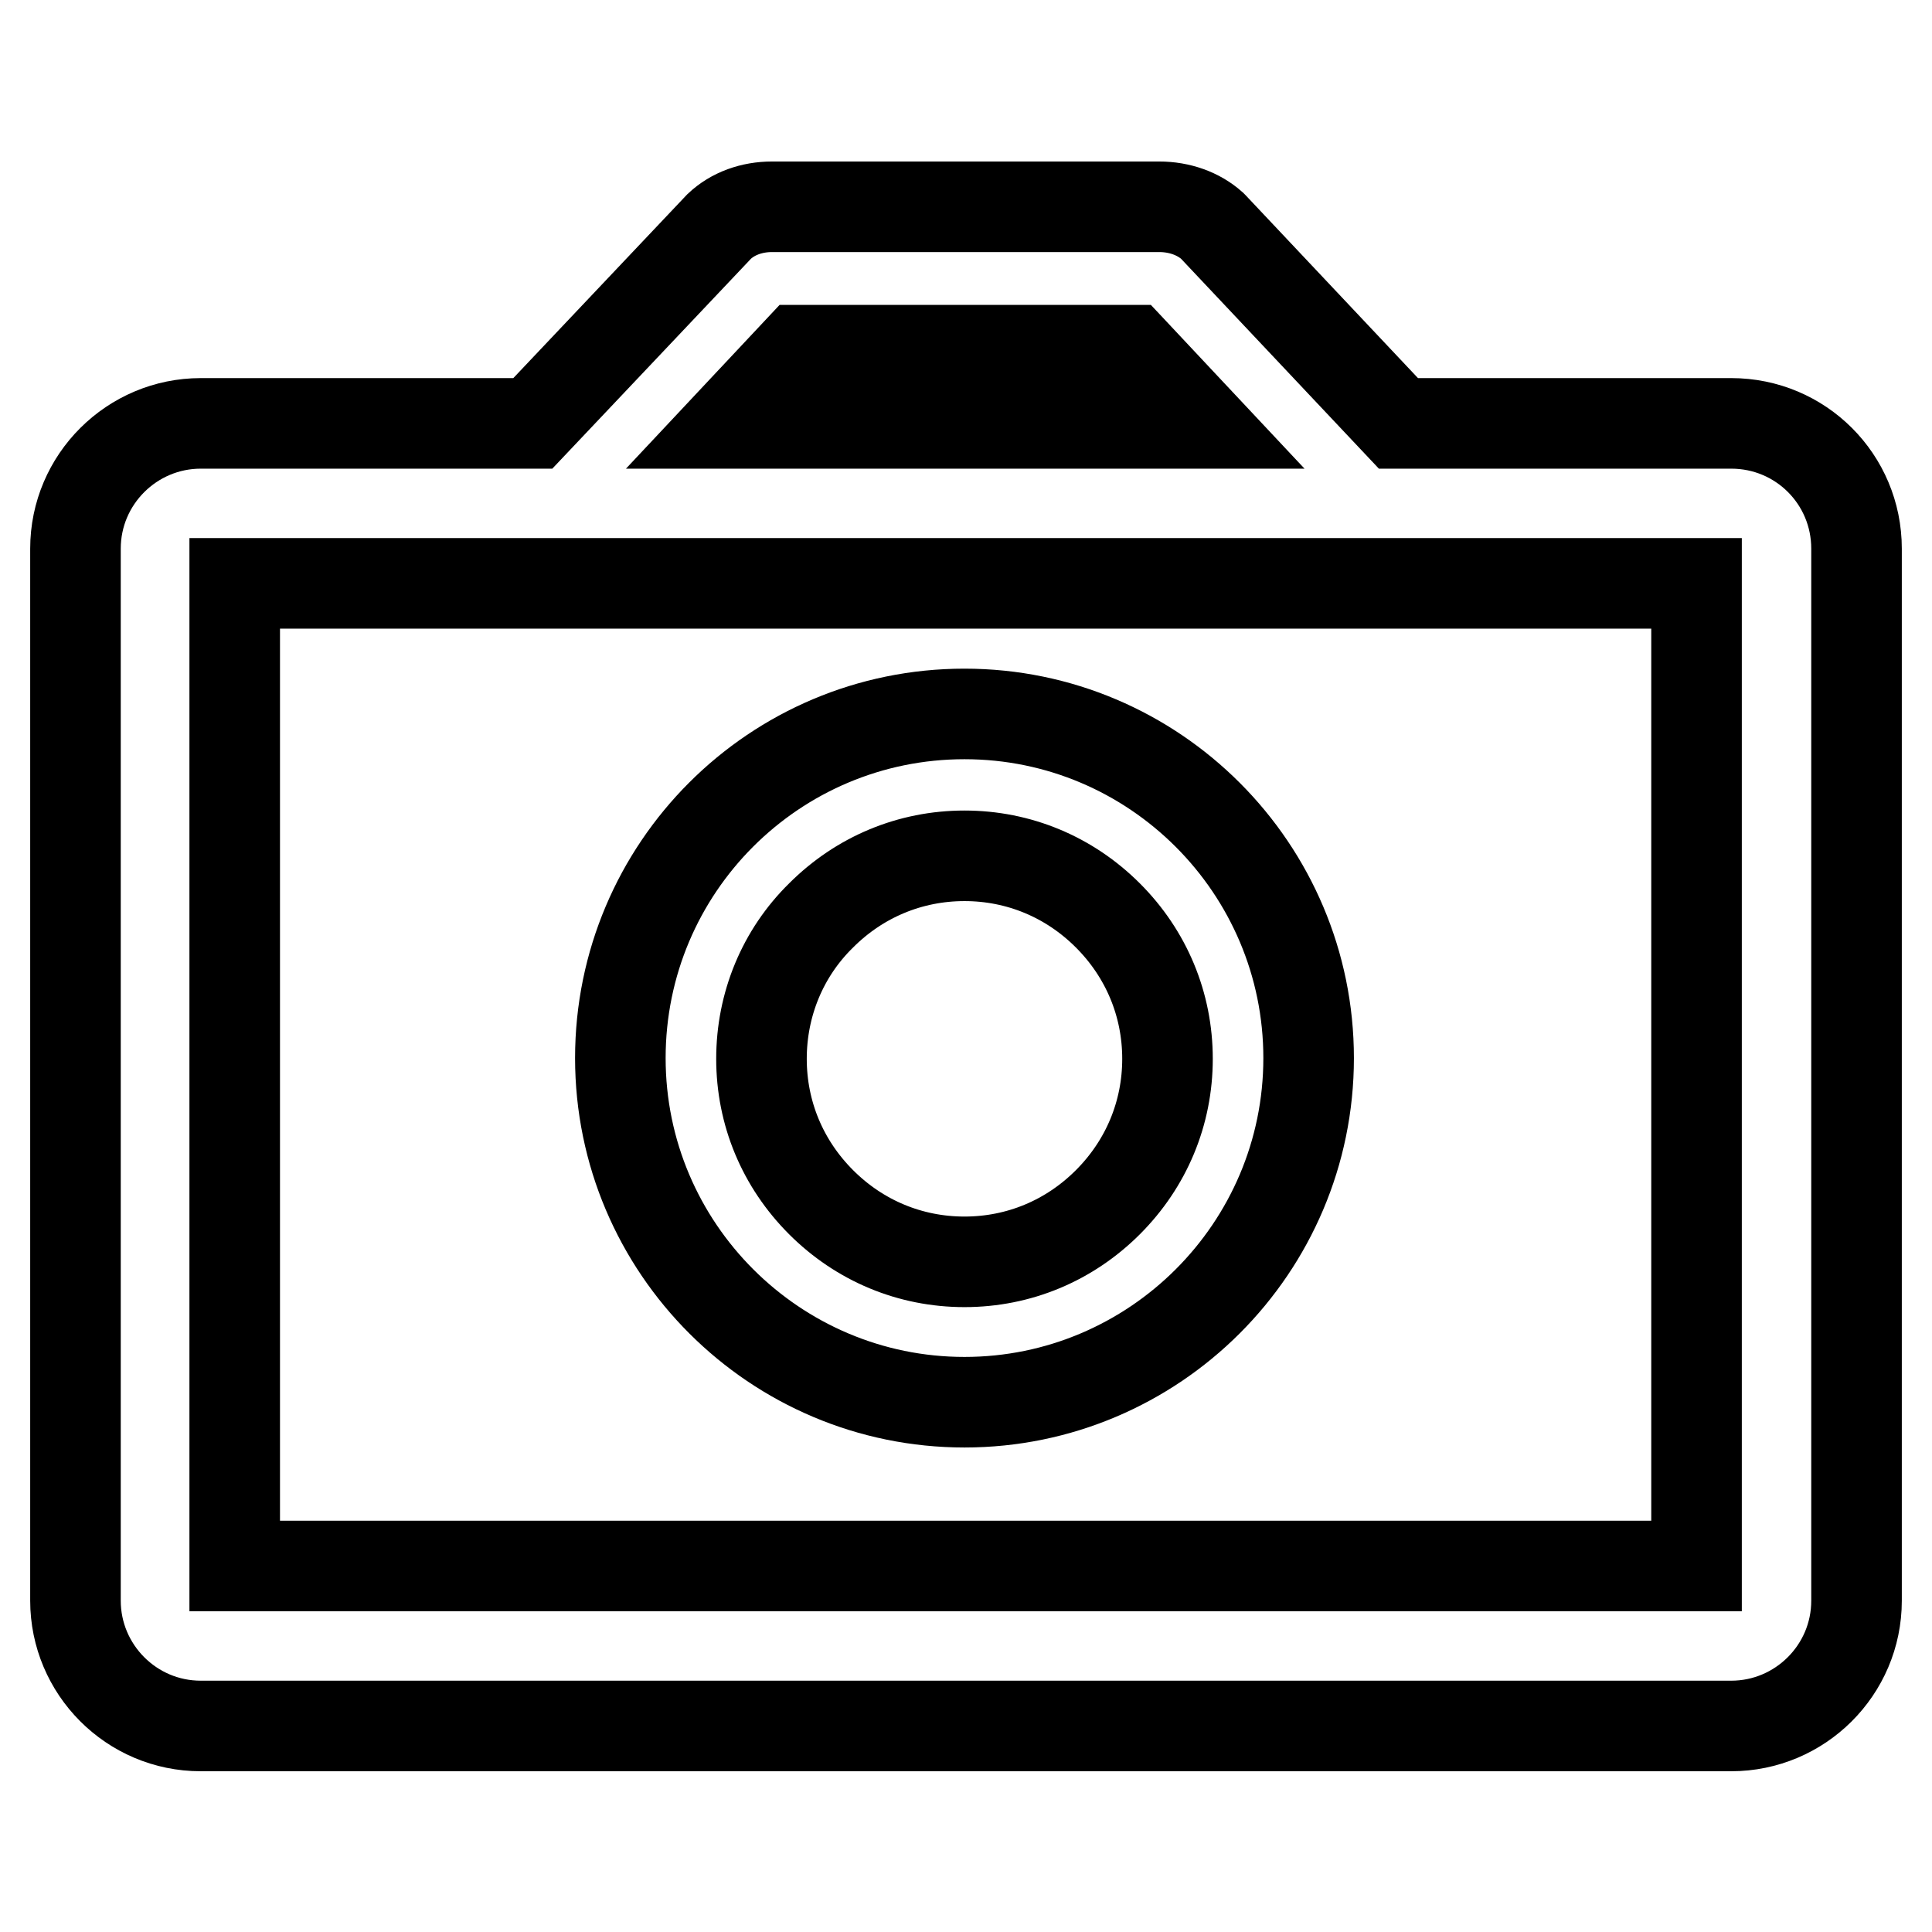
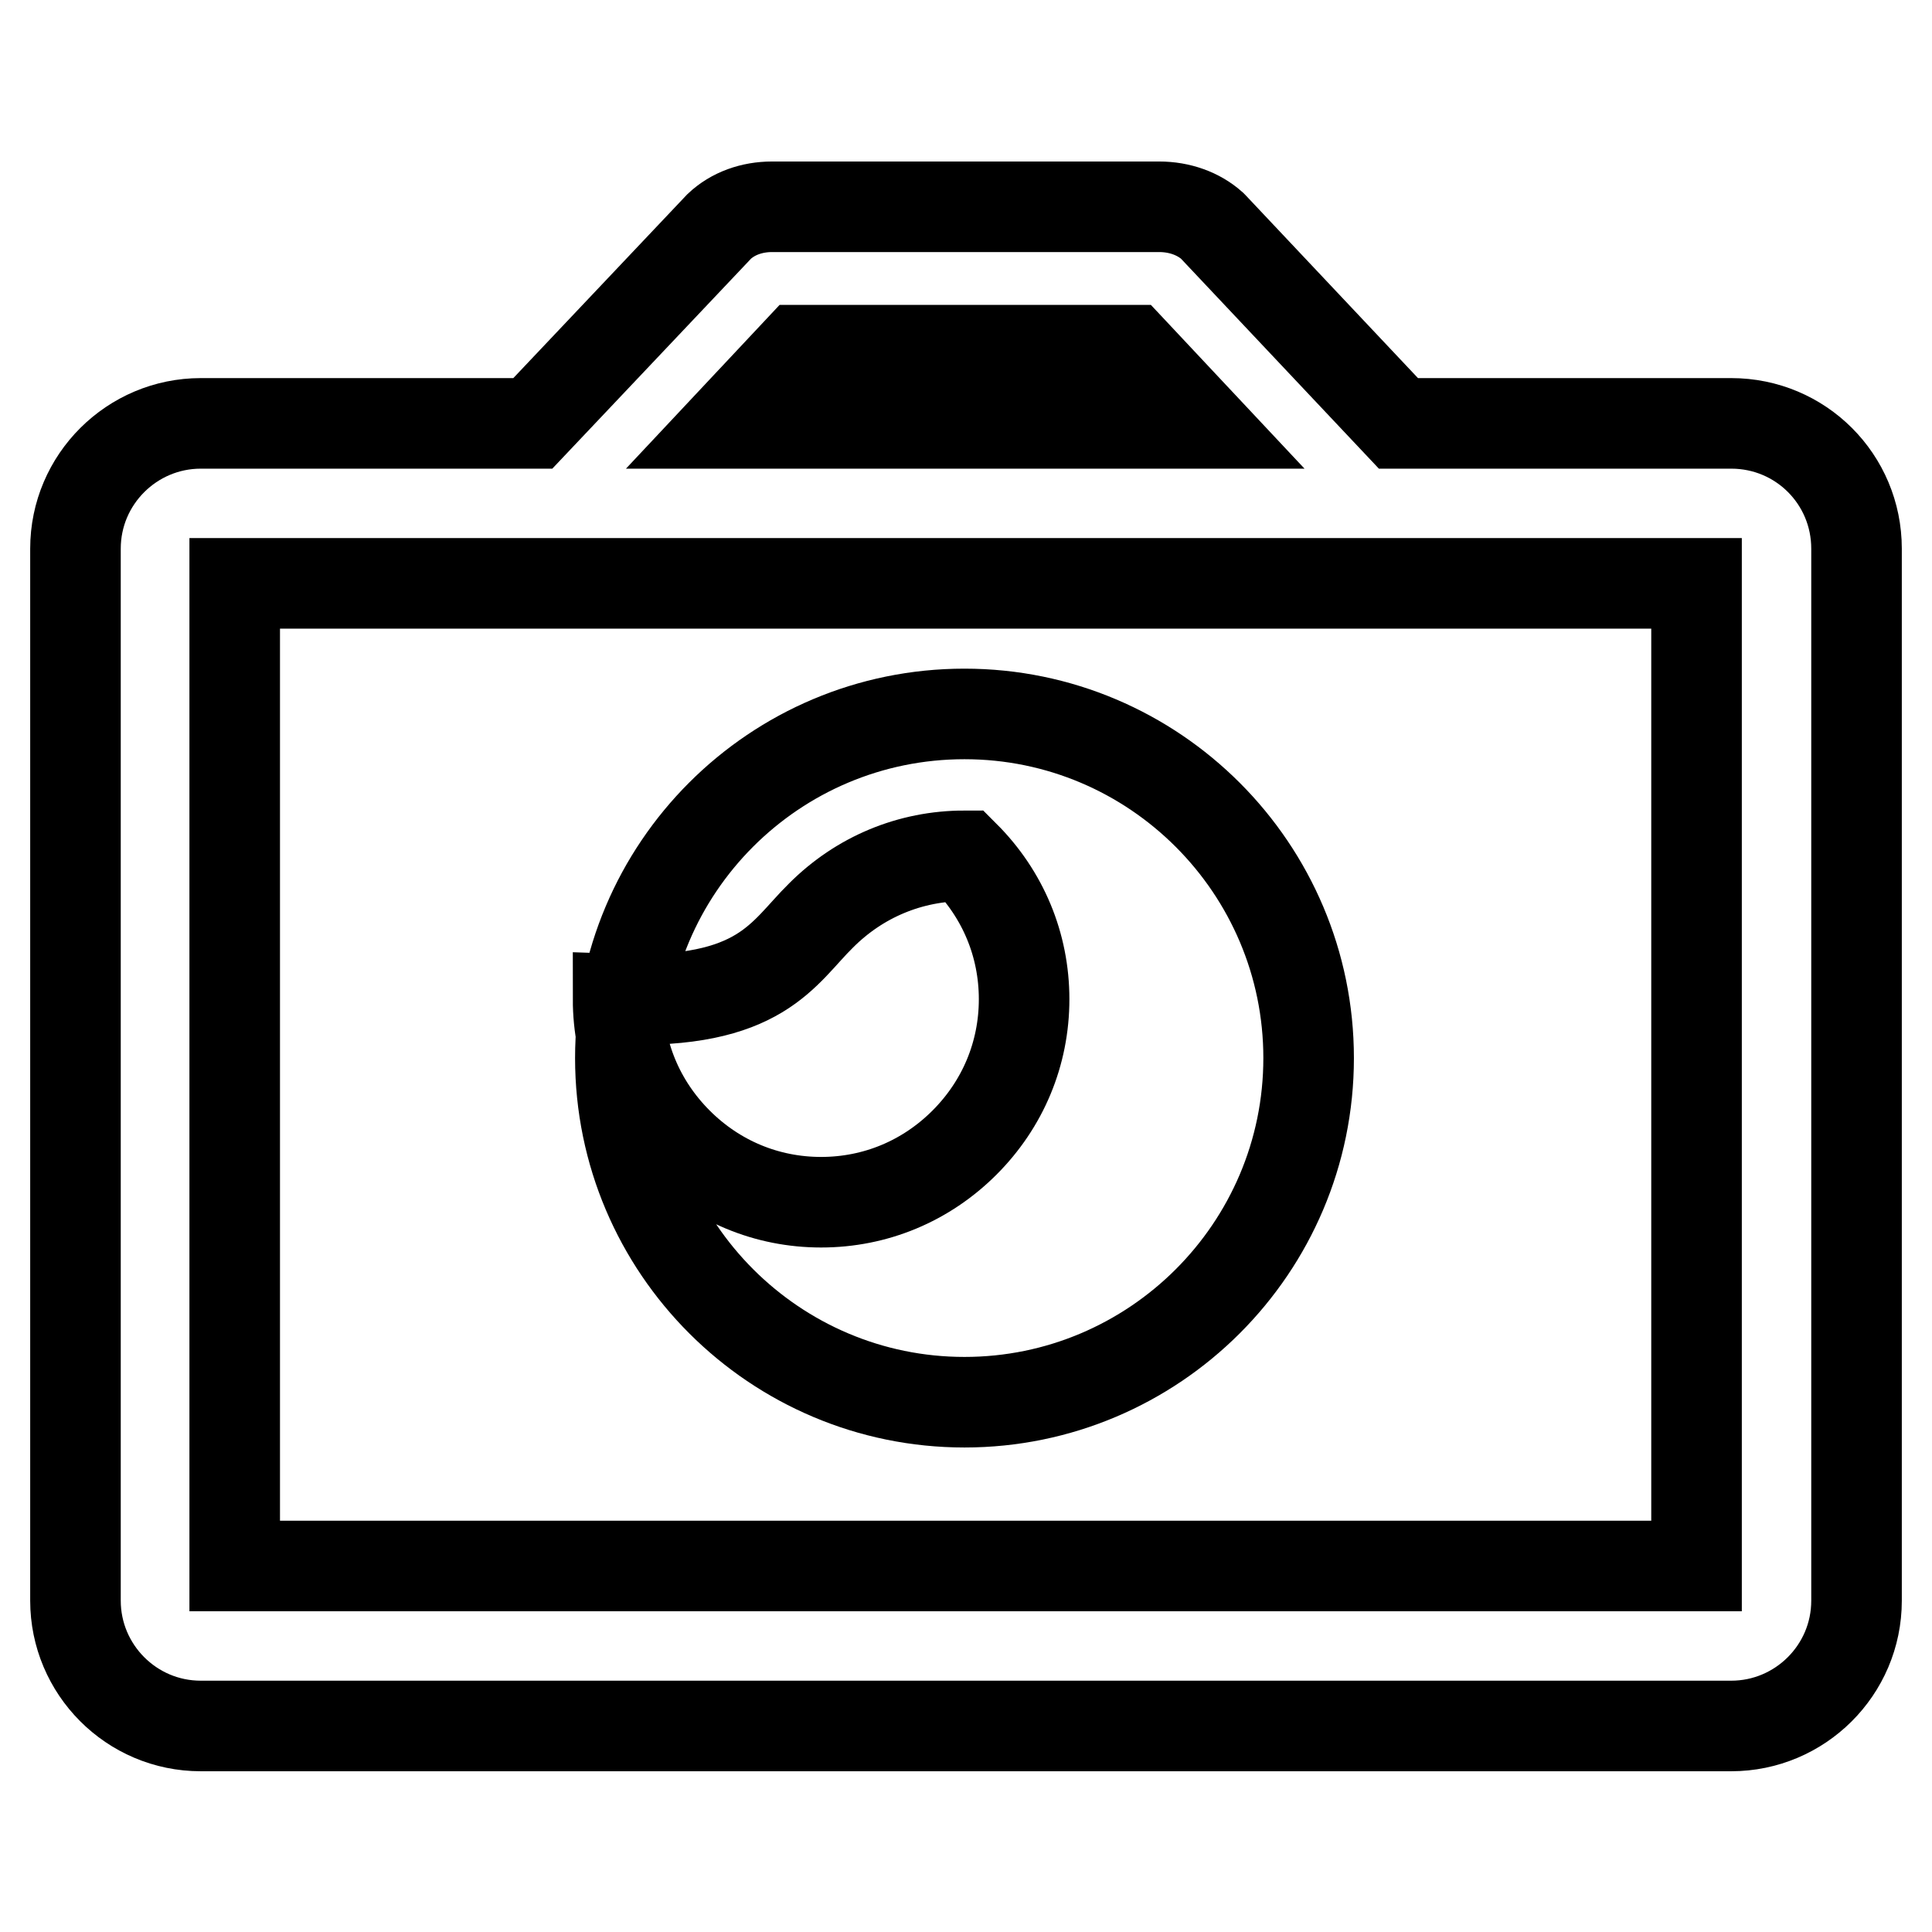
<svg xmlns="http://www.w3.org/2000/svg" version="1.1" x="0px" y="0px" viewBox="0 0 256 256" enable-background="new 0 0 256 256" xml:space="preserve">
  <g>
-     <path stroke-width="12" fill-opacity="0" stroke="#000000" d="M127.8,185.8c25.1,0,45.6-20.4,45.6-45.6c0-25.1-20.4-45.6-45.6-45.6s-45.6,20.4-45.6,45.6 C82.2,165.4,102.7,185.8,127.8,185.8z M108.8,121.3c5.1-5.1,11.8-7.9,19-7.9s13.9,2.8,19,7.9c5.1,5.1,7.9,11.8,7.9,19 s-2.8,13.9-7.9,19c-5.1,5.1-11.8,7.9-19,7.9s-13.9-2.8-19-7.9c-5.1-5.1-7.9-11.8-7.9-19C100.9,133.1,103.7,126.3,108.8,121.3z  M229.4,56.1h-44.1L160.7,30l-0.1-0.1c-1.8-1.6-4.3-2.5-7-2.5h-51.3c-2.7,0-5.2,0.9-7,2.6L95.3,30L70.6,56.1h-44 c-9.1,0-16.6,7.4-16.6,16.6v139.4c0,9.1,7.4,16.6,16.6,16.6h202.8c9.1,0,16.6-7.4,16.6-16.6V72.7C246,63.5,238.6,56.1,229.4,56.1z  M105.9,46.4h44l9.1,9.7H96.8L105.9,46.4z M224.8,207.5H31.1V77.3h193.7V207.5z" />
+     <path stroke-width="12" fill-opacity="0" stroke="#000000" d="M127.8,185.8c25.1,0,45.6-20.4,45.6-45.6c0-25.1-20.4-45.6-45.6-45.6s-45.6,20.4-45.6,45.6 C82.2,165.4,102.7,185.8,127.8,185.8z M108.8,121.3c5.1-5.1,11.8-7.9,19-7.9c5.1,5.1,7.9,11.8,7.9,19 s-2.8,13.9-7.9,19c-5.1,5.1-11.8,7.9-19,7.9s-13.9-2.8-19-7.9c-5.1-5.1-7.9-11.8-7.9-19C100.9,133.1,103.7,126.3,108.8,121.3z  M229.4,56.1h-44.1L160.7,30l-0.1-0.1c-1.8-1.6-4.3-2.5-7-2.5h-51.3c-2.7,0-5.2,0.9-7,2.6L95.3,30L70.6,56.1h-44 c-9.1,0-16.6,7.4-16.6,16.6v139.4c0,9.1,7.4,16.6,16.6,16.6h202.8c9.1,0,16.6-7.4,16.6-16.6V72.7C246,63.5,238.6,56.1,229.4,56.1z  M105.9,46.4h44l9.1,9.7H96.8L105.9,46.4z M224.8,207.5H31.1V77.3h193.7V207.5z" />
  </g>
</svg>